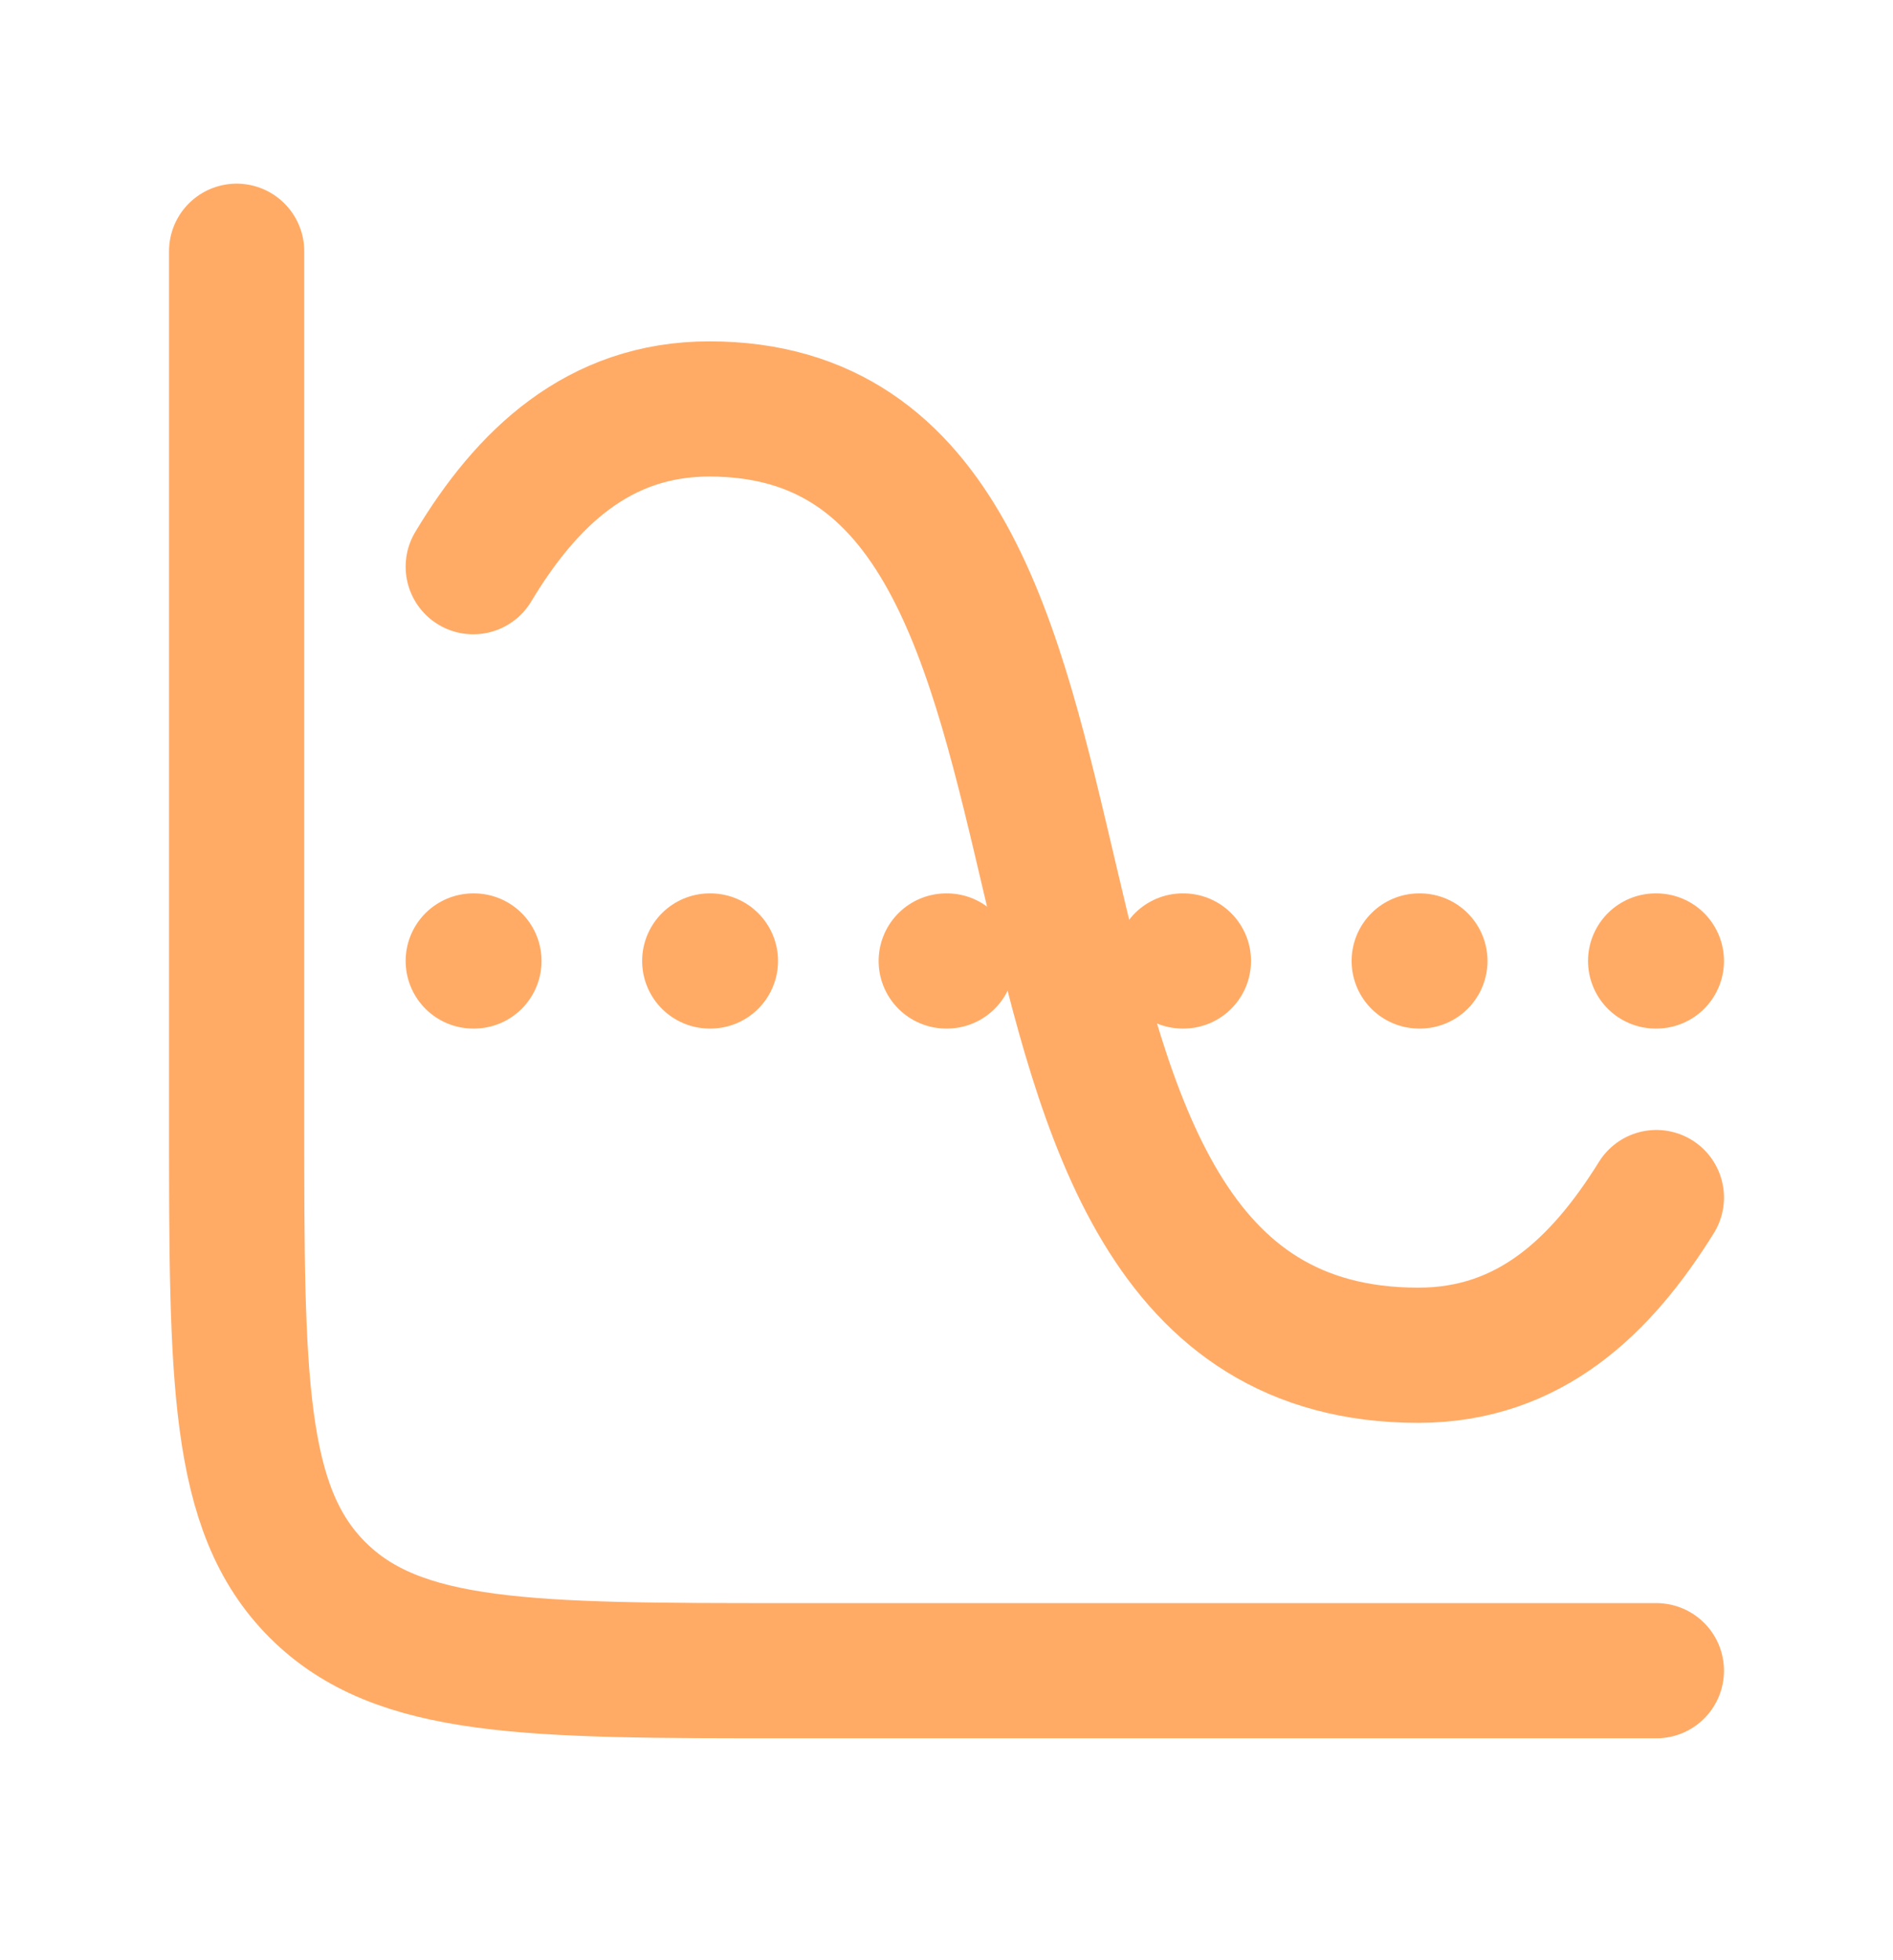
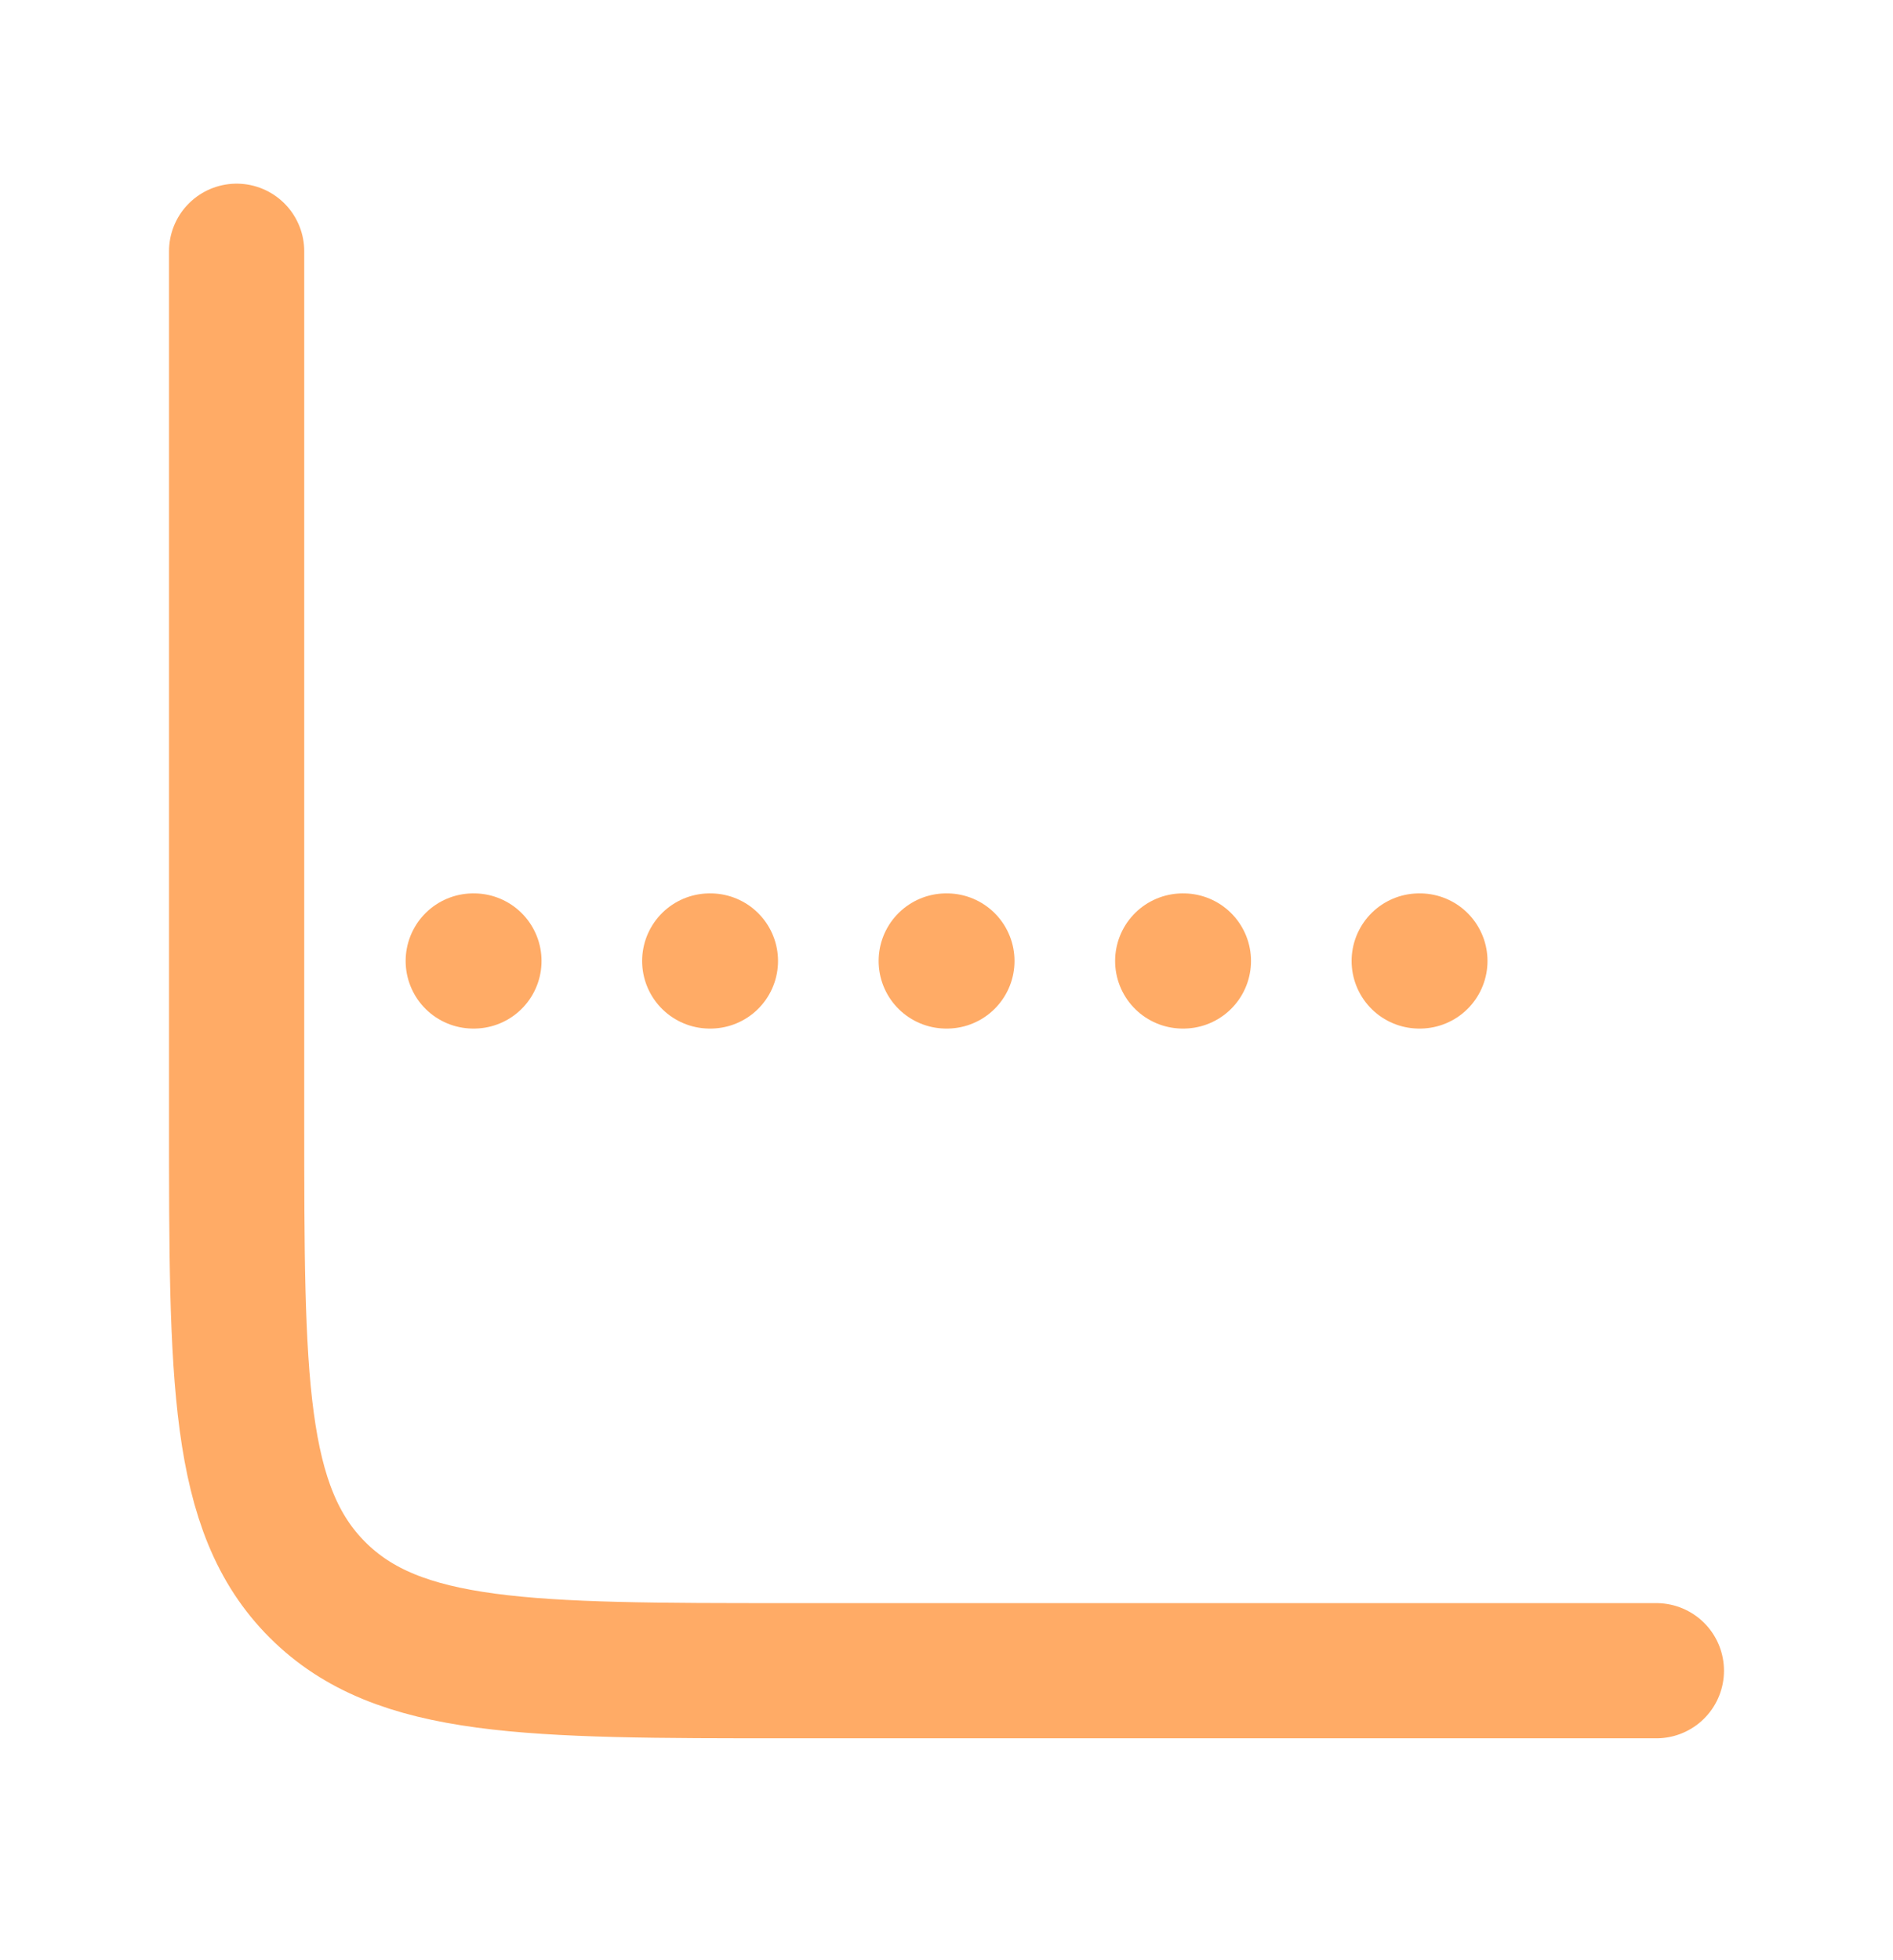
<svg xmlns="http://www.w3.org/2000/svg" width="28" height="29" viewBox="0 0 28 29" fill="none">
  <path d="M24.5 24.717H11.667C7.817 24.717 5.892 24.717 4.696 23.521C3.5 22.325 3.5 20.4 3.5 16.55V3.717" stroke="#FFAB66" stroke-width="2" stroke-linecap="round" />
-   <path d="M7 14.217H7.01M10.498 14.217H10.508M13.996 14.217H14.006M17.494 14.217H17.504M20.992 14.217H21.002M24.489 14.217H24.5" stroke="#FFAB66" stroke-width="2" stroke-linecap="round" stroke-linejoin="round" />
-   <path d="M7 8.384C7.786 7.075 8.852 6.05 10.492 6.05C17.425 6.05 13.528 20.05 20.979 20.05C22.631 20.05 23.69 19.019 24.5 17.717" stroke="#FFAB66" stroke-width="2" stroke-linecap="round" />
+   <path d="M7 14.217H7.01M10.498 14.217H10.508M13.996 14.217H14.006M17.494 14.217H17.504M20.992 14.217H21.002M24.489 14.217" stroke="#FFAB66" stroke-width="2" stroke-linecap="round" stroke-linejoin="round" />
</svg>